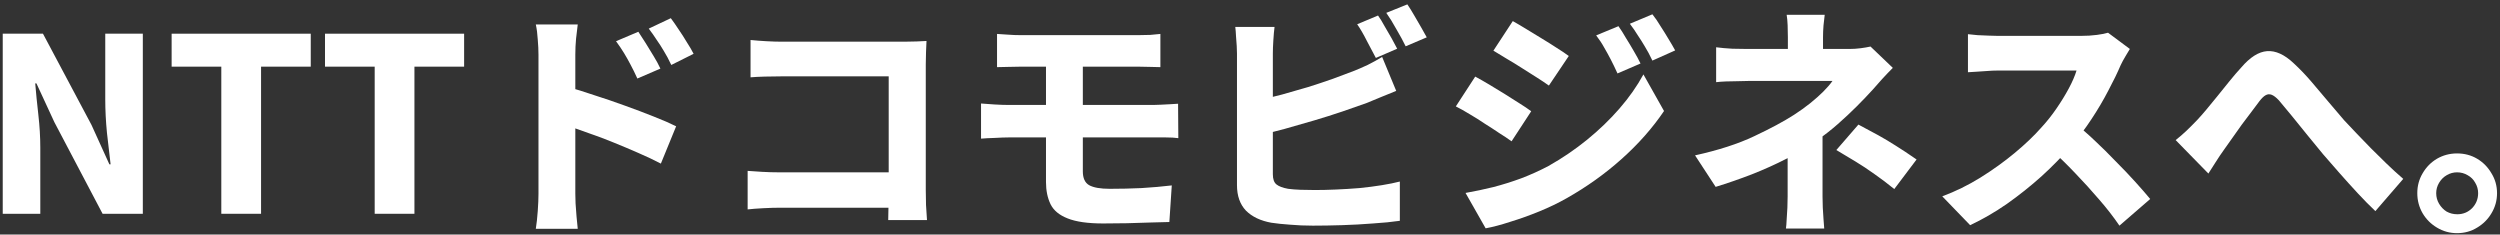
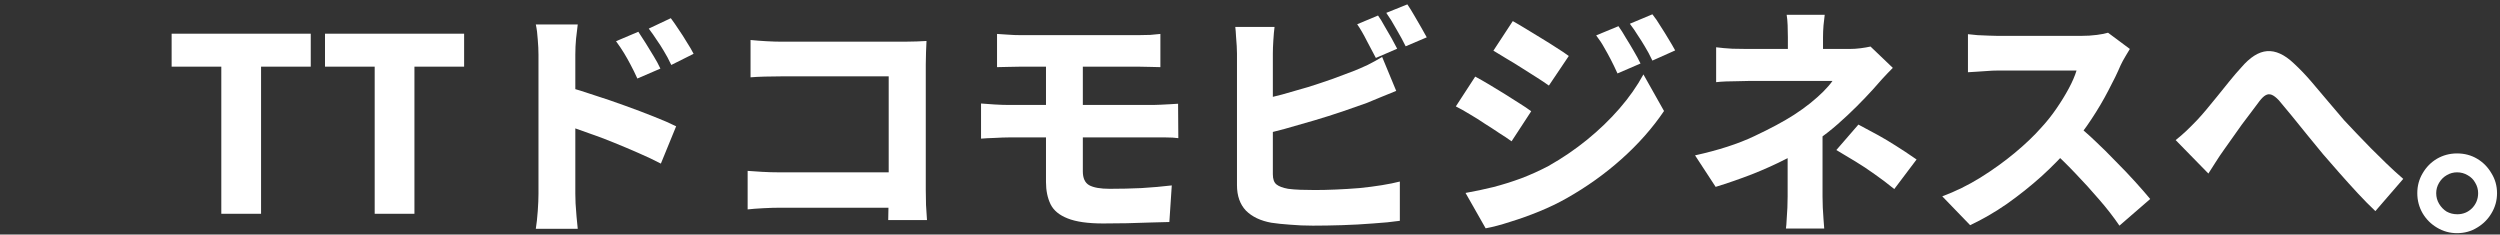
<svg xmlns="http://www.w3.org/2000/svg" width="533" height="50" viewBox="0 0 533 50" fill="none">
  <rect x="0" y="0" width="533" height="50" fill="#333333" stroke="none" />
  <path d="M523.842 32.71C525.427 32.71 526.857 33.089 528.131 33.847C529.406 34.605 530.422 35.638 531.18 36.947C531.972 38.222 532.368 39.634 532.368 41.184C532.368 42.734 531.972 44.164 531.18 45.473C530.422 46.748 529.406 47.764 528.131 48.522C526.857 49.314 525.427 49.71 523.842 49.71C522.292 49.71 520.863 49.314 519.554 48.522C518.279 47.764 517.263 46.748 516.505 45.473C515.747 44.164 515.368 42.734 515.368 41.184C515.368 39.634 515.747 38.222 516.505 36.947C517.263 35.638 518.279 34.605 519.554 33.847C520.863 33.089 522.292 32.71 523.842 32.71ZM523.894 45.68C525.134 45.68 526.185 45.249 527.046 44.388C527.907 43.492 528.338 42.425 528.338 41.184C528.338 40.392 528.131 39.651 527.718 38.962C527.339 38.273 526.805 37.739 526.116 37.361C525.427 36.947 524.669 36.74 523.842 36.74C523.05 36.74 522.31 36.947 521.621 37.361C520.966 37.739 520.432 38.273 520.019 38.962C519.605 39.651 519.399 40.392 519.399 41.184C519.399 42.011 519.605 42.769 520.019 43.458C520.432 44.147 520.966 44.698 521.621 45.111C522.31 45.49 523.067 45.68 523.894 45.68Z" fill="white" />
  <path d="M463.851 29.868C464.677 29.213 465.435 28.559 466.124 27.904C466.848 27.215 467.605 26.458 468.398 25.631C468.983 25.011 469.638 24.27 470.361 23.409C471.119 22.513 471.912 21.549 472.738 20.515C473.599 19.447 474.461 18.38 475.322 17.312C476.183 16.244 477.027 15.262 477.854 14.366C479.714 12.196 481.54 11.042 483.331 10.904C485.157 10.767 487.052 11.628 489.015 13.488C490.255 14.625 491.513 15.934 492.787 17.415C494.062 18.896 495.302 20.36 496.508 21.807C497.713 23.254 498.798 24.529 499.763 25.631C500.624 26.527 501.52 27.474 502.45 28.473C503.414 29.472 504.413 30.505 505.447 31.573C506.515 32.641 507.617 33.726 508.754 34.829C509.891 35.931 511.096 37.033 512.371 38.136L506.429 45.008C505.223 43.871 503.966 42.597 502.657 41.184C501.348 39.772 500.056 38.342 498.781 36.895C497.507 35.449 496.335 34.105 495.267 32.865C494.2 31.59 493.097 30.247 491.96 28.835C490.824 27.422 489.721 26.061 488.653 24.753C487.585 23.443 486.655 22.324 485.863 21.394C485.277 20.774 484.761 20.378 484.313 20.205C483.865 20.033 483.434 20.067 483.021 20.309C482.642 20.515 482.212 20.929 481.729 21.549C481.247 22.169 480.679 22.927 480.024 23.822C479.37 24.684 478.681 25.596 477.957 26.561C477.268 27.526 476.596 28.473 475.942 29.403C475.287 30.333 474.702 31.16 474.185 31.883C473.565 32.745 472.962 33.64 472.377 34.57C471.791 35.466 471.274 36.275 470.826 36.999L463.851 29.868Z" fill="white" />
  <path d="M454.085 10.439C453.878 10.749 453.568 11.266 453.155 11.989C452.741 12.678 452.397 13.316 452.121 13.901C451.432 15.52 450.554 17.329 449.486 19.327C448.453 21.325 447.264 23.34 445.921 25.373C444.612 27.371 443.199 29.248 441.683 31.005C439.754 33.244 437.619 35.431 435.276 37.567C432.934 39.669 430.471 41.632 427.887 43.458C425.303 45.249 422.685 46.765 420.033 48.005L414.09 41.856C416.881 40.823 419.585 39.496 422.203 37.877C424.855 36.224 427.301 34.467 429.54 32.607C431.78 30.747 433.674 28.938 435.224 27.181C436.396 25.907 437.464 24.563 438.428 23.151C439.427 21.704 440.305 20.274 441.063 18.862C441.821 17.45 442.372 16.175 442.717 15.038C442.372 15.038 441.752 15.038 440.857 15.038C439.995 15.038 438.996 15.038 437.86 15.038C436.757 15.038 435.586 15.038 434.346 15.038C433.14 15.038 431.969 15.038 430.832 15.038C429.695 15.038 428.679 15.038 427.784 15.038C426.922 15.038 426.302 15.038 425.923 15.038C425.2 15.038 424.425 15.072 423.598 15.141C422.771 15.176 421.996 15.227 421.273 15.296C420.549 15.331 419.981 15.365 419.568 15.4V7.287C420.119 7.356 420.791 7.425 421.583 7.494C422.41 7.528 423.219 7.563 424.011 7.597C424.804 7.632 425.441 7.649 425.923 7.649C426.406 7.649 427.112 7.649 428.042 7.649C429.006 7.649 430.074 7.649 431.246 7.649C432.451 7.649 433.691 7.649 434.966 7.649C436.241 7.649 437.464 7.649 438.635 7.649C439.806 7.649 440.839 7.649 441.735 7.649C442.631 7.649 443.268 7.649 443.647 7.649C444.887 7.649 446.024 7.58 447.057 7.442C448.091 7.304 448.883 7.149 449.434 6.977L454.085 10.439ZM442.355 26.303C443.699 27.336 445.111 28.559 446.592 29.971C448.108 31.384 449.607 32.865 451.088 34.415C452.604 35.931 453.999 37.395 455.273 38.807C456.548 40.22 457.599 41.425 458.425 42.425L451.863 48.108C450.623 46.283 449.193 44.44 447.574 42.58C445.955 40.685 444.25 38.807 442.458 36.947C440.667 35.053 438.841 33.278 436.981 31.625L442.355 26.303Z" fill="white" />
  <path d="M389.029 3.153C388.96 3.774 388.874 4.531 388.771 5.427C388.702 6.288 388.667 7.132 388.667 7.959C388.667 8.51 388.667 9.147 388.667 9.871C388.667 10.56 388.667 11.266 388.667 11.989C388.667 12.678 388.667 13.316 388.667 13.901H381.175C381.175 13.316 381.175 12.696 381.175 12.041C381.175 11.352 381.175 10.663 381.175 9.974C381.175 9.251 381.175 8.579 381.175 7.959C381.175 7.098 381.158 6.237 381.123 5.375C381.089 4.514 381.02 3.774 380.916 3.153H389.029ZM403.549 14.47C402.826 15.193 402.068 15.985 401.275 16.847C400.518 17.708 399.846 18.466 399.26 19.12C398.261 20.223 397.124 21.411 395.85 22.686C394.61 23.926 393.266 25.183 391.819 26.458C390.407 27.698 388.908 28.869 387.324 29.971C385.464 31.315 383.345 32.59 380.968 33.795C378.626 35.001 376.145 36.12 373.527 37.154C370.944 38.153 368.36 39.049 365.776 39.841L361.384 33.123C366.379 32.021 370.582 30.66 373.992 29.041C377.437 27.422 380.262 25.907 382.467 24.494C383.741 23.667 384.895 22.841 385.929 22.014C386.997 21.153 387.927 20.326 388.719 19.534C389.546 18.707 390.2 17.949 390.683 17.26C390.2 17.26 389.477 17.26 388.512 17.26C387.548 17.26 386.445 17.26 385.205 17.26C383.965 17.26 382.691 17.26 381.382 17.26C380.107 17.26 378.867 17.26 377.661 17.26C376.49 17.26 375.456 17.26 374.561 17.26C373.7 17.26 373.097 17.26 372.752 17.26C372.132 17.26 371.374 17.277 370.479 17.312C369.617 17.312 368.773 17.329 367.947 17.363C367.12 17.398 366.431 17.45 365.88 17.518V10.078C366.913 10.215 368.067 10.319 369.342 10.388C370.616 10.422 371.702 10.439 372.597 10.439C372.976 10.439 373.7 10.439 374.767 10.439C375.835 10.439 377.093 10.439 378.54 10.439C379.986 10.439 381.502 10.439 383.087 10.439C384.706 10.439 386.273 10.439 387.789 10.439C389.305 10.439 390.631 10.439 391.768 10.439C392.904 10.439 393.731 10.439 394.248 10.439C395.075 10.439 395.884 10.388 396.677 10.284C397.469 10.181 398.175 10.06 398.795 9.923L403.549 14.47ZM388.564 25.579C388.564 26.509 388.564 27.663 388.564 29.041C388.564 30.419 388.564 31.901 388.564 33.485C388.564 35.07 388.564 36.603 388.564 38.084C388.564 39.565 388.564 40.84 388.564 41.908C388.564 42.597 388.581 43.372 388.616 44.233C388.65 45.094 388.702 45.921 388.771 46.713C388.84 47.506 388.891 48.177 388.926 48.728H380.761C380.83 48.246 380.882 47.609 380.916 46.817C380.985 46.024 381.037 45.18 381.071 44.285C381.106 43.389 381.123 42.597 381.123 41.908C381.123 40.909 381.123 39.806 381.123 38.601C381.123 37.361 381.123 36.12 381.123 34.88C381.123 33.64 381.123 32.486 381.123 31.418C381.123 30.316 381.123 29.386 381.123 28.628L388.564 25.579ZM403.859 40.306C402.378 39.1 400.965 38.032 399.622 37.102C398.278 36.138 396.952 35.259 395.643 34.467C394.334 33.675 392.956 32.848 391.509 31.987L396.212 26.561C397.796 27.388 399.209 28.146 400.449 28.835C401.689 29.524 402.929 30.264 404.169 31.057C405.444 31.849 406.925 32.831 408.613 34.002L403.859 40.306Z" fill="white" />
  <path d="M345.056 5.582C345.573 6.305 346.107 7.149 346.658 8.114C347.243 9.044 347.812 9.991 348.363 10.956C348.914 11.886 349.379 12.747 349.758 13.54L344.849 15.658C344.333 14.521 343.85 13.522 343.402 12.661C342.955 11.8 342.49 10.956 342.007 10.129C341.559 9.302 340.991 8.441 340.302 7.546L345.056 5.582ZM352.29 3.05C352.876 3.773 353.444 4.6 353.995 5.53C354.581 6.426 355.149 7.339 355.701 8.269C356.252 9.165 356.734 9.991 357.147 10.749L352.29 12.919C351.739 11.748 351.205 10.749 350.688 9.922C350.206 9.096 349.706 8.303 349.19 7.546C348.707 6.753 348.139 5.926 347.485 5.065L352.29 3.05ZM322.527 4.497C323.388 4.979 324.353 5.548 325.42 6.202C326.523 6.857 327.625 7.528 328.727 8.217C329.864 8.906 330.932 9.578 331.931 10.232C332.93 10.853 333.774 11.421 334.463 11.938L330.226 18.242C329.503 17.725 328.624 17.139 327.591 16.485C326.592 15.83 325.558 15.176 324.49 14.521C323.422 13.832 322.355 13.178 321.287 12.558C320.219 11.903 319.254 11.318 318.393 10.801L322.527 4.497ZM312.451 41.133C314.414 40.788 316.378 40.375 318.341 39.892C320.339 39.376 322.32 38.756 324.284 38.032C326.282 37.274 328.228 36.396 330.123 35.397C333.051 33.743 335.789 31.883 338.339 29.816C340.922 27.715 343.23 25.493 345.263 23.151C347.33 20.774 349.035 18.345 350.378 15.865L354.77 23.667C352.325 27.284 349.31 30.695 345.728 33.898C342.18 37.068 338.27 39.858 333.998 42.269C332.241 43.268 330.312 44.199 328.211 45.06C326.109 45.921 324.043 46.662 322.01 47.282C320.012 47.936 318.255 48.401 316.739 48.677L312.451 41.133ZM314.518 16.33C315.413 16.812 316.412 17.381 317.515 18.035C318.617 18.69 319.719 19.361 320.822 20.05C321.924 20.739 322.957 21.394 323.922 22.014C324.921 22.634 325.765 23.202 326.454 23.719L322.268 30.126C321.511 29.575 320.632 28.99 319.633 28.369C318.669 27.715 317.635 27.043 316.533 26.354C315.465 25.631 314.397 24.959 313.329 24.339C312.261 23.685 311.279 23.133 310.384 22.686L314.518 16.33Z" fill="white" />
  <path d="M293.797 3.308C294.245 3.929 294.71 4.686 295.192 5.582C295.709 6.443 296.208 7.304 296.691 8.166C297.173 9.027 297.569 9.768 297.879 10.388L293.332 12.351C292.781 11.283 292.143 10.078 291.42 8.734C290.731 7.356 290.042 6.168 289.353 5.169L293.797 3.308ZM300.049 0.932C300.497 1.586 300.979 2.361 301.496 3.257C302.013 4.118 302.512 4.979 302.995 5.84C303.477 6.667 303.873 7.373 304.183 7.959L299.688 9.871C299.171 8.803 298.516 7.597 297.724 6.254C296.966 4.876 296.243 3.705 295.554 2.74L300.049 0.932ZM271.733 5.737C271.629 6.529 271.543 7.494 271.474 8.631C271.405 9.733 271.371 10.663 271.371 11.421C271.371 11.972 271.371 12.885 271.371 14.16C271.371 15.434 271.371 16.933 271.371 18.655C271.371 20.378 271.371 22.186 271.371 24.081C271.371 25.941 271.371 27.75 271.371 29.506C271.371 31.229 271.371 32.779 271.371 34.157C271.371 35.5 271.371 36.499 271.371 37.154C271.371 38.187 271.629 38.911 272.146 39.324C272.663 39.737 273.49 40.048 274.626 40.254C275.419 40.358 276.297 40.426 277.262 40.461C278.226 40.495 279.26 40.513 280.362 40.513C281.706 40.513 283.187 40.478 284.806 40.409C286.459 40.34 288.13 40.237 289.818 40.099C291.54 39.927 293.142 39.72 294.624 39.479C296.105 39.238 297.379 38.98 298.447 38.704V47.075C296.794 47.316 294.882 47.506 292.712 47.643C290.542 47.816 288.337 47.936 286.098 48.005C283.893 48.074 281.826 48.108 279.897 48.108C278.175 48.108 276.555 48.039 275.04 47.902C273.524 47.798 272.198 47.661 271.061 47.488C268.753 47.075 266.944 46.214 265.635 44.905C264.361 43.561 263.724 41.753 263.724 39.479C263.724 38.446 263.724 37.137 263.724 35.552C263.724 33.933 263.724 32.159 263.724 30.23C263.724 28.301 263.724 26.354 263.724 24.391C263.724 22.393 263.724 20.533 263.724 18.81C263.724 17.053 263.724 15.52 263.724 14.211C263.724 12.902 263.724 11.972 263.724 11.421C263.724 11.042 263.706 10.508 263.672 9.819C263.637 9.13 263.586 8.424 263.517 7.701C263.482 6.943 263.431 6.288 263.362 5.737H271.733ZM268.012 21.445C269.7 21.067 271.474 20.636 273.335 20.154C275.195 19.637 277.055 19.103 278.915 18.552C280.775 17.966 282.532 17.381 284.186 16.795C285.874 16.175 287.389 15.607 288.733 15.09C289.663 14.711 290.61 14.297 291.575 13.85C292.54 13.367 293.573 12.799 294.675 12.144L297.672 19.379C296.639 19.792 295.537 20.24 294.365 20.722C293.228 21.204 292.229 21.618 291.368 21.962C289.853 22.513 288.13 23.116 286.201 23.771C284.272 24.425 282.257 25.062 280.155 25.683C278.054 26.303 275.953 26.905 273.851 27.491C271.784 28.042 269.855 28.525 268.064 28.938L268.012 21.445Z" fill="white" />
  <path d="M212.568 7.236C213.325 7.27 214.118 7.322 214.945 7.391C215.806 7.46 216.719 7.494 217.683 7.494C218.475 7.494 219.509 7.494 220.784 7.494C222.058 7.494 223.505 7.494 225.124 7.494C226.743 7.494 228.397 7.494 230.085 7.494C231.807 7.494 233.478 7.494 235.097 7.494C236.716 7.494 238.18 7.494 239.489 7.494C240.798 7.494 241.849 7.494 242.641 7.494C243.537 7.494 244.398 7.477 245.225 7.442C246.051 7.373 246.775 7.304 247.395 7.236V14.315C246.706 14.28 245.982 14.263 245.225 14.263C244.467 14.229 243.606 14.211 242.641 14.211C241.849 14.211 240.746 14.211 239.334 14.211C237.922 14.211 236.337 14.211 234.58 14.211C232.858 14.211 231.084 14.211 229.258 14.211C227.466 14.211 225.761 14.211 224.142 14.211C222.558 14.211 221.18 14.211 220.008 14.211C218.872 14.211 218.097 14.211 217.683 14.211C216.719 14.211 215.806 14.229 214.945 14.263C214.118 14.263 213.325 14.28 212.568 14.315V7.236ZM230.86 25.889C230.86 26.372 230.86 27.112 230.86 28.111C230.86 29.11 230.86 30.178 230.86 31.315C230.86 32.417 230.86 33.451 230.86 34.415C230.86 35.345 230.86 36.052 230.86 36.534C230.86 37.981 231.307 38.962 232.203 39.479C233.133 39.996 234.597 40.254 236.595 40.254C238.869 40.254 241.125 40.203 243.364 40.099C245.638 39.962 247.791 39.772 249.823 39.531L249.307 47.333C248.239 47.368 246.913 47.402 245.328 47.437C243.743 47.506 242.055 47.557 240.264 47.592C238.507 47.626 236.819 47.643 235.2 47.643C231.928 47.643 229.396 47.282 227.604 46.558C225.847 45.869 224.642 44.87 223.987 43.561C223.333 42.218 223.005 40.633 223.005 38.807C223.005 37.981 223.005 36.965 223.005 35.759C223.005 34.553 223.005 33.296 223.005 31.987C223.005 30.678 223.005 29.472 223.005 28.37C223.005 27.233 223.005 26.32 223.005 25.631C223.005 25.252 223.005 24.615 223.005 23.719C223.005 22.789 223.005 21.756 223.005 20.619C223.005 19.482 223.005 18.362 223.005 17.26C223.005 16.158 223.005 15.176 223.005 14.315C223.005 13.454 223.005 12.868 223.005 12.558H230.86C230.86 12.868 230.86 13.505 230.86 14.47C230.86 15.434 230.86 16.554 230.86 17.828C230.86 19.069 230.86 20.309 230.86 21.549C230.86 22.755 230.86 23.771 230.86 24.598C230.86 25.424 230.86 25.855 230.86 25.889ZM209.157 22.066C209.915 22.1 210.862 22.169 211.999 22.272C213.17 22.341 214.169 22.376 214.996 22.376C215.72 22.376 216.753 22.376 218.097 22.376C219.474 22.376 221.025 22.376 222.747 22.376C224.469 22.376 226.278 22.376 228.173 22.376C230.102 22.376 231.996 22.376 233.857 22.376C235.751 22.376 237.525 22.376 239.179 22.376C240.832 22.376 242.245 22.376 243.416 22.376C244.587 22.376 245.431 22.376 245.948 22.376C246.327 22.376 246.826 22.358 247.447 22.324C248.101 22.29 248.773 22.255 249.462 22.221C250.151 22.186 250.719 22.152 251.167 22.117L251.219 29.455C250.495 29.351 249.617 29.3 248.583 29.3C247.55 29.3 246.74 29.3 246.155 29.3C245.604 29.3 244.708 29.3 243.468 29.3C242.262 29.3 240.832 29.3 239.179 29.3C237.525 29.3 235.751 29.3 233.857 29.3C231.962 29.3 230.05 29.3 228.121 29.3C226.192 29.3 224.366 29.3 222.644 29.3C220.956 29.3 219.44 29.3 218.097 29.3C216.753 29.3 215.72 29.3 214.996 29.3C214.273 29.3 213.308 29.334 212.103 29.403C210.931 29.438 209.95 29.489 209.157 29.558V22.066Z" fill="white" />
  <path d="M160.017 8.527C161.016 8.631 162.136 8.717 163.376 8.786C164.65 8.855 165.735 8.889 166.631 8.889H192.829C193.621 8.889 194.5 8.872 195.464 8.837C196.463 8.803 197.152 8.768 197.531 8.734C197.497 9.354 197.462 10.146 197.428 11.111C197.393 12.041 197.376 12.919 197.376 13.746V40.513C197.376 41.408 197.393 42.476 197.428 43.716C197.497 44.956 197.566 46.024 197.635 46.92H189.367C189.401 46.024 189.419 45.129 189.419 44.233C189.453 43.303 189.47 42.356 189.47 41.391V16.278H166.631C165.494 16.278 164.289 16.295 163.014 16.33C161.774 16.364 160.775 16.416 160.017 16.485V8.527ZM159.397 36.431C160.327 36.499 161.361 36.568 162.497 36.637C163.669 36.706 164.84 36.74 166.011 36.74H194.018V44.285H166.269C165.27 44.285 164.099 44.319 162.756 44.388C161.412 44.457 160.293 44.543 159.397 44.646V36.431Z" fill="white" />
  <path d="M136.093 6.77C136.575 7.494 137.109 8.321 137.695 9.251C138.28 10.181 138.849 11.111 139.4 12.041C139.951 12.937 140.416 13.798 140.795 14.625L135.886 16.743C135.369 15.607 134.887 14.625 134.439 13.798C133.991 12.937 133.526 12.11 133.044 11.318C132.562 10.525 131.993 9.681 131.339 8.786L136.093 6.77ZM143.017 3.877C143.534 4.566 144.085 5.358 144.67 6.254C145.29 7.149 145.876 8.062 146.427 8.992C147.013 9.888 147.495 10.715 147.874 11.473L143.12 13.85C142.569 12.678 142.035 11.679 141.518 10.853C141.036 10.026 140.537 9.251 140.02 8.527C139.538 7.769 138.969 6.96 138.315 6.099L143.017 3.877ZM114.804 41.288C114.804 40.564 114.804 39.445 114.804 37.929C114.804 36.413 114.804 34.674 114.804 32.71C114.804 30.747 114.804 28.697 114.804 26.561C114.804 24.391 114.804 22.324 114.804 20.36C114.804 18.362 114.804 16.605 114.804 15.09C114.804 13.54 114.804 12.403 114.804 11.679C114.804 10.68 114.752 9.595 114.649 8.424C114.58 7.218 114.442 6.15 114.235 5.22H123.175C123.071 6.15 122.951 7.167 122.813 8.269C122.71 9.371 122.658 10.508 122.658 11.679C122.658 12.506 122.658 13.712 122.658 15.296C122.658 16.881 122.658 18.672 122.658 20.67C122.658 22.634 122.658 24.666 122.658 26.768C122.658 28.869 122.658 30.901 122.658 32.865C122.658 34.794 122.658 36.517 122.658 38.032C122.658 39.514 122.658 40.599 122.658 41.288C122.658 41.736 122.675 42.425 122.71 43.355C122.779 44.25 122.847 45.18 122.916 46.145C123.02 47.144 123.106 48.022 123.175 48.78H114.235C114.408 47.712 114.545 46.455 114.649 45.008C114.752 43.561 114.804 42.321 114.804 41.288ZM120.953 18.5C122.675 18.982 124.604 19.585 126.74 20.309C128.91 20.998 131.081 21.738 133.251 22.531C135.455 23.323 137.505 24.098 139.4 24.856C141.329 25.614 142.914 26.303 144.154 26.923L140.898 34.88C139.451 34.122 137.85 33.365 136.093 32.607C134.37 31.849 132.614 31.108 130.822 30.385C129.065 29.661 127.326 29.007 125.603 28.421C123.915 27.801 122.365 27.25 120.953 26.768V18.5Z" fill="white" />
  <path d="M79.883 45.577V14.211H69.29V7.184H98.95V14.211H88.357V45.577H79.883Z" fill="white" />
  <path d="M47.184 45.577V14.211H36.591V7.184H66.251V14.211H55.658V45.577H47.184Z" fill="white" />
-   <path d="M0.583 45.577V7.184H9.161L19.496 26.613L23.319 35.035H23.578C23.337 33.003 23.078 30.764 22.803 28.318C22.561 25.838 22.441 23.461 22.441 21.187V7.184H30.45V45.577H21.872L11.59 26.044L7.766 17.777H7.508C7.68 19.844 7.904 22.083 8.179 24.494C8.455 26.905 8.593 29.248 8.593 31.522V45.577H0.583Z" fill="white" />
</svg>